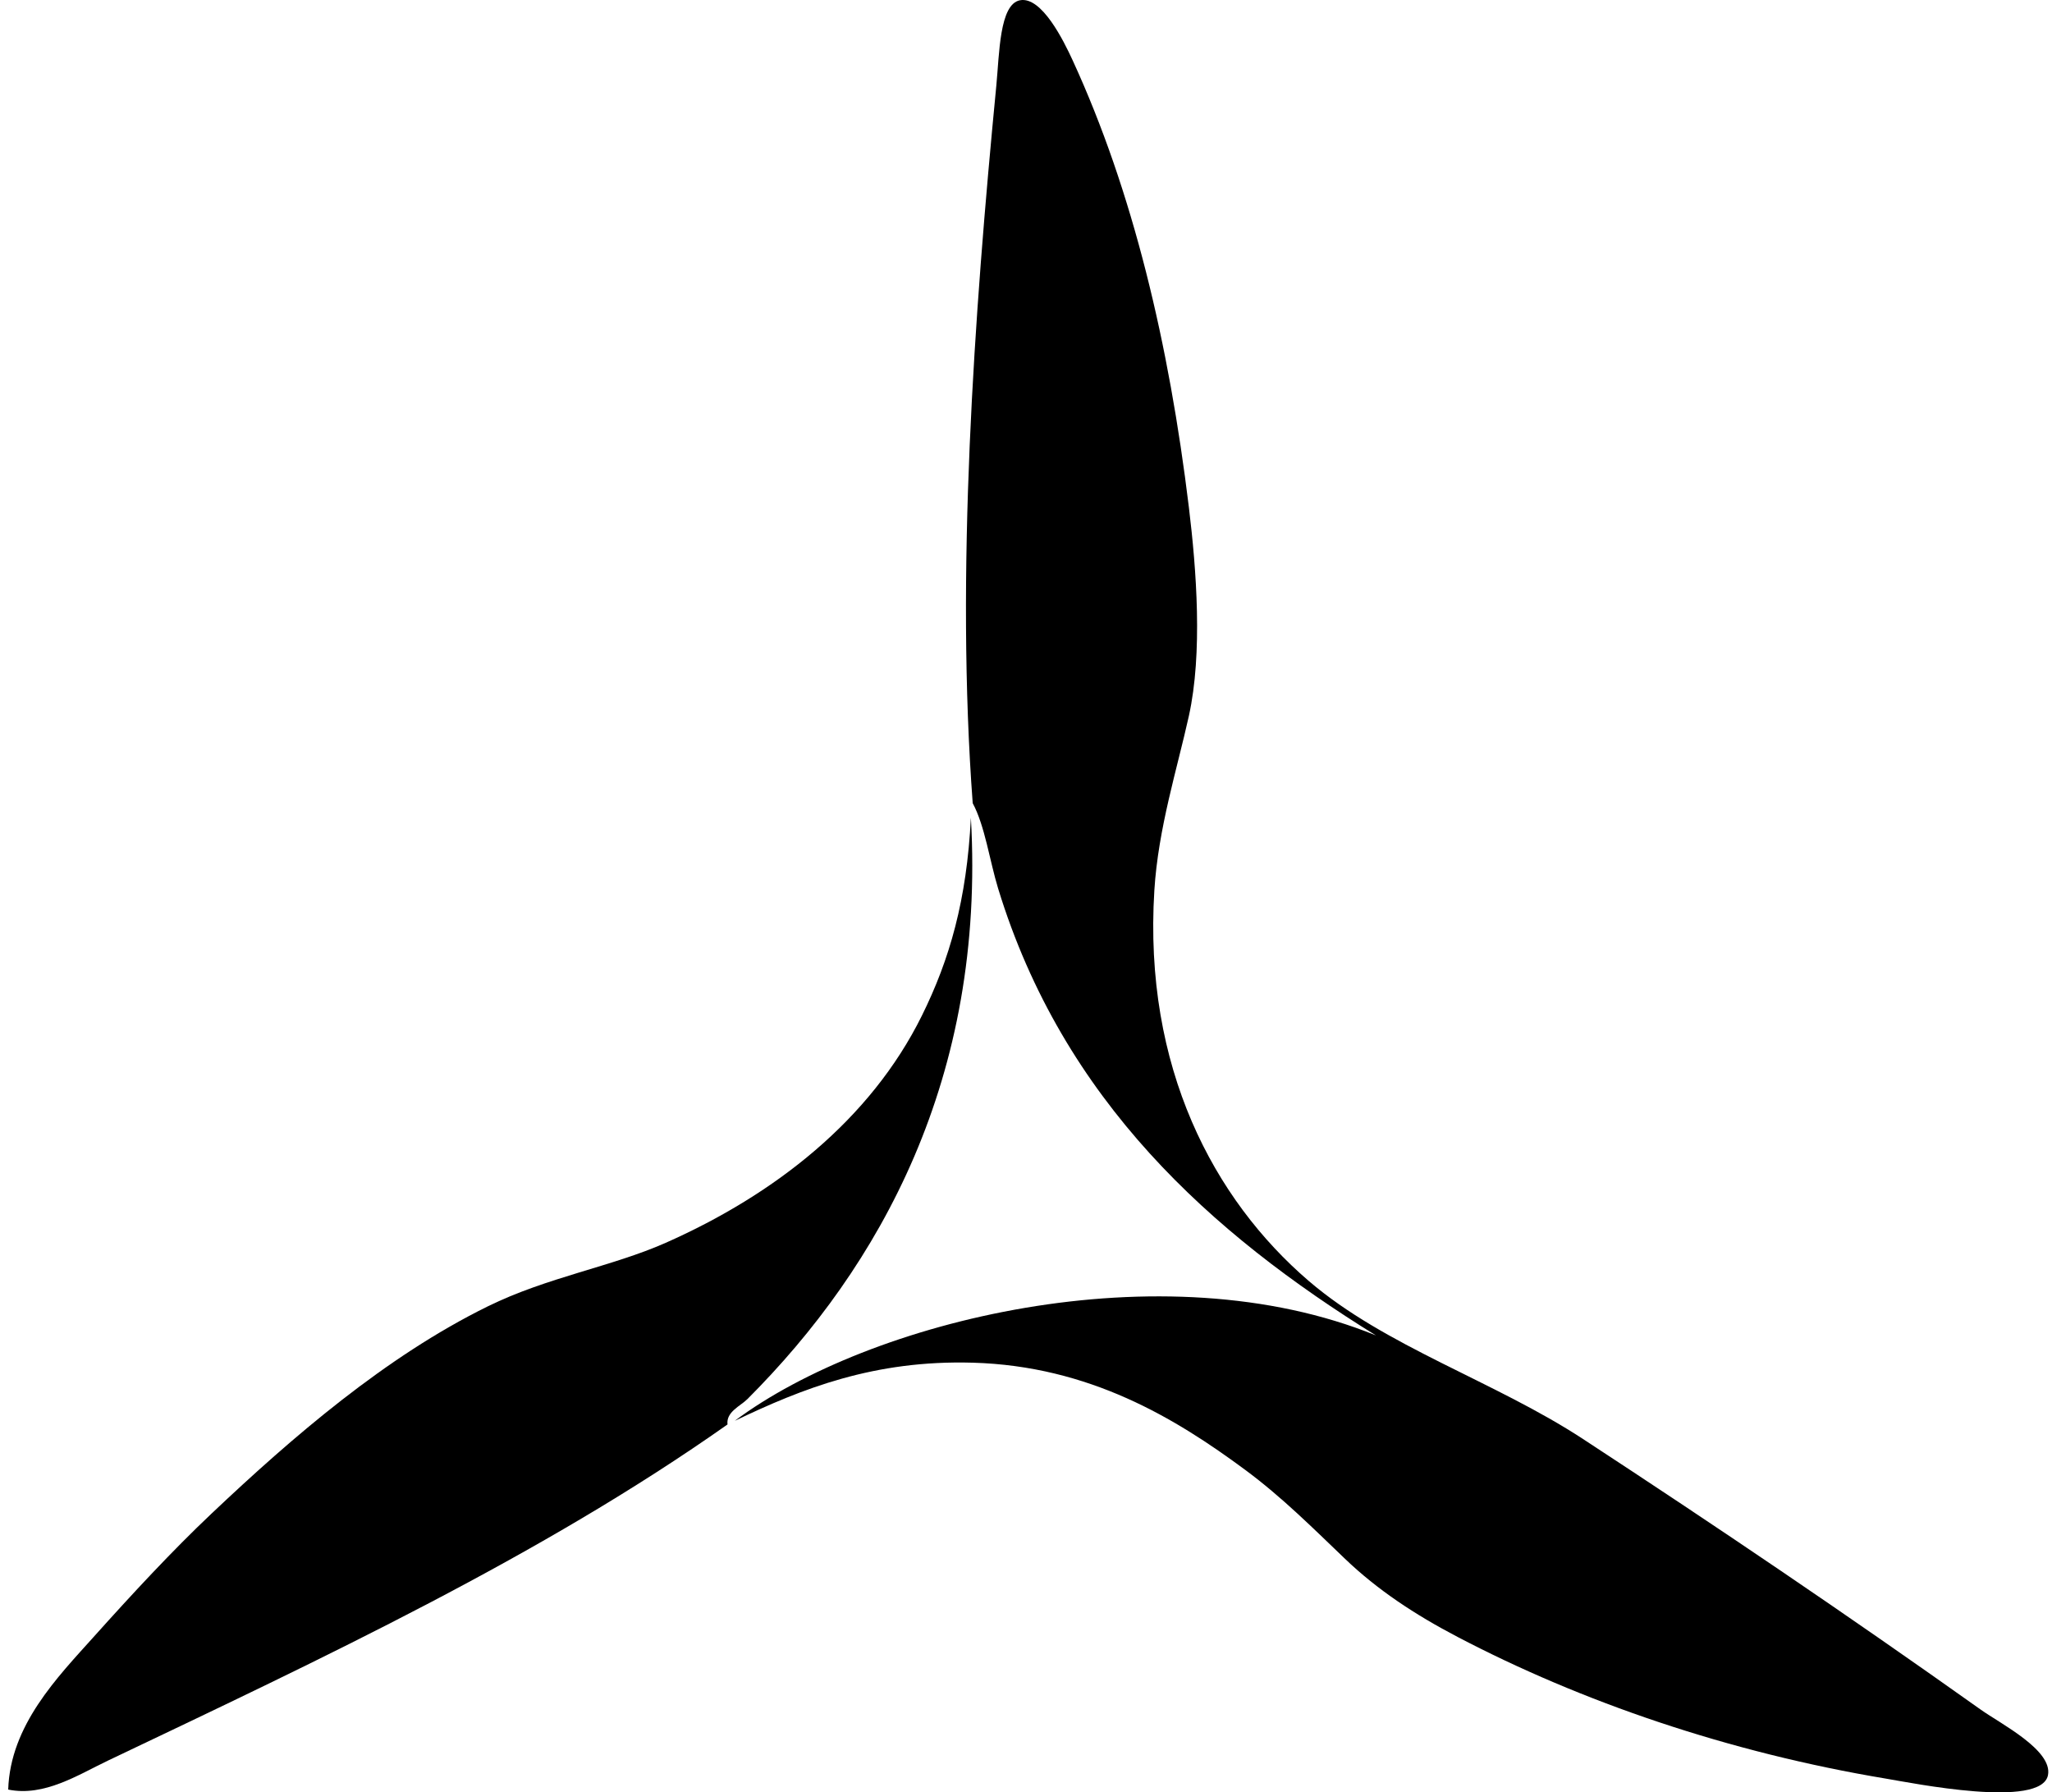
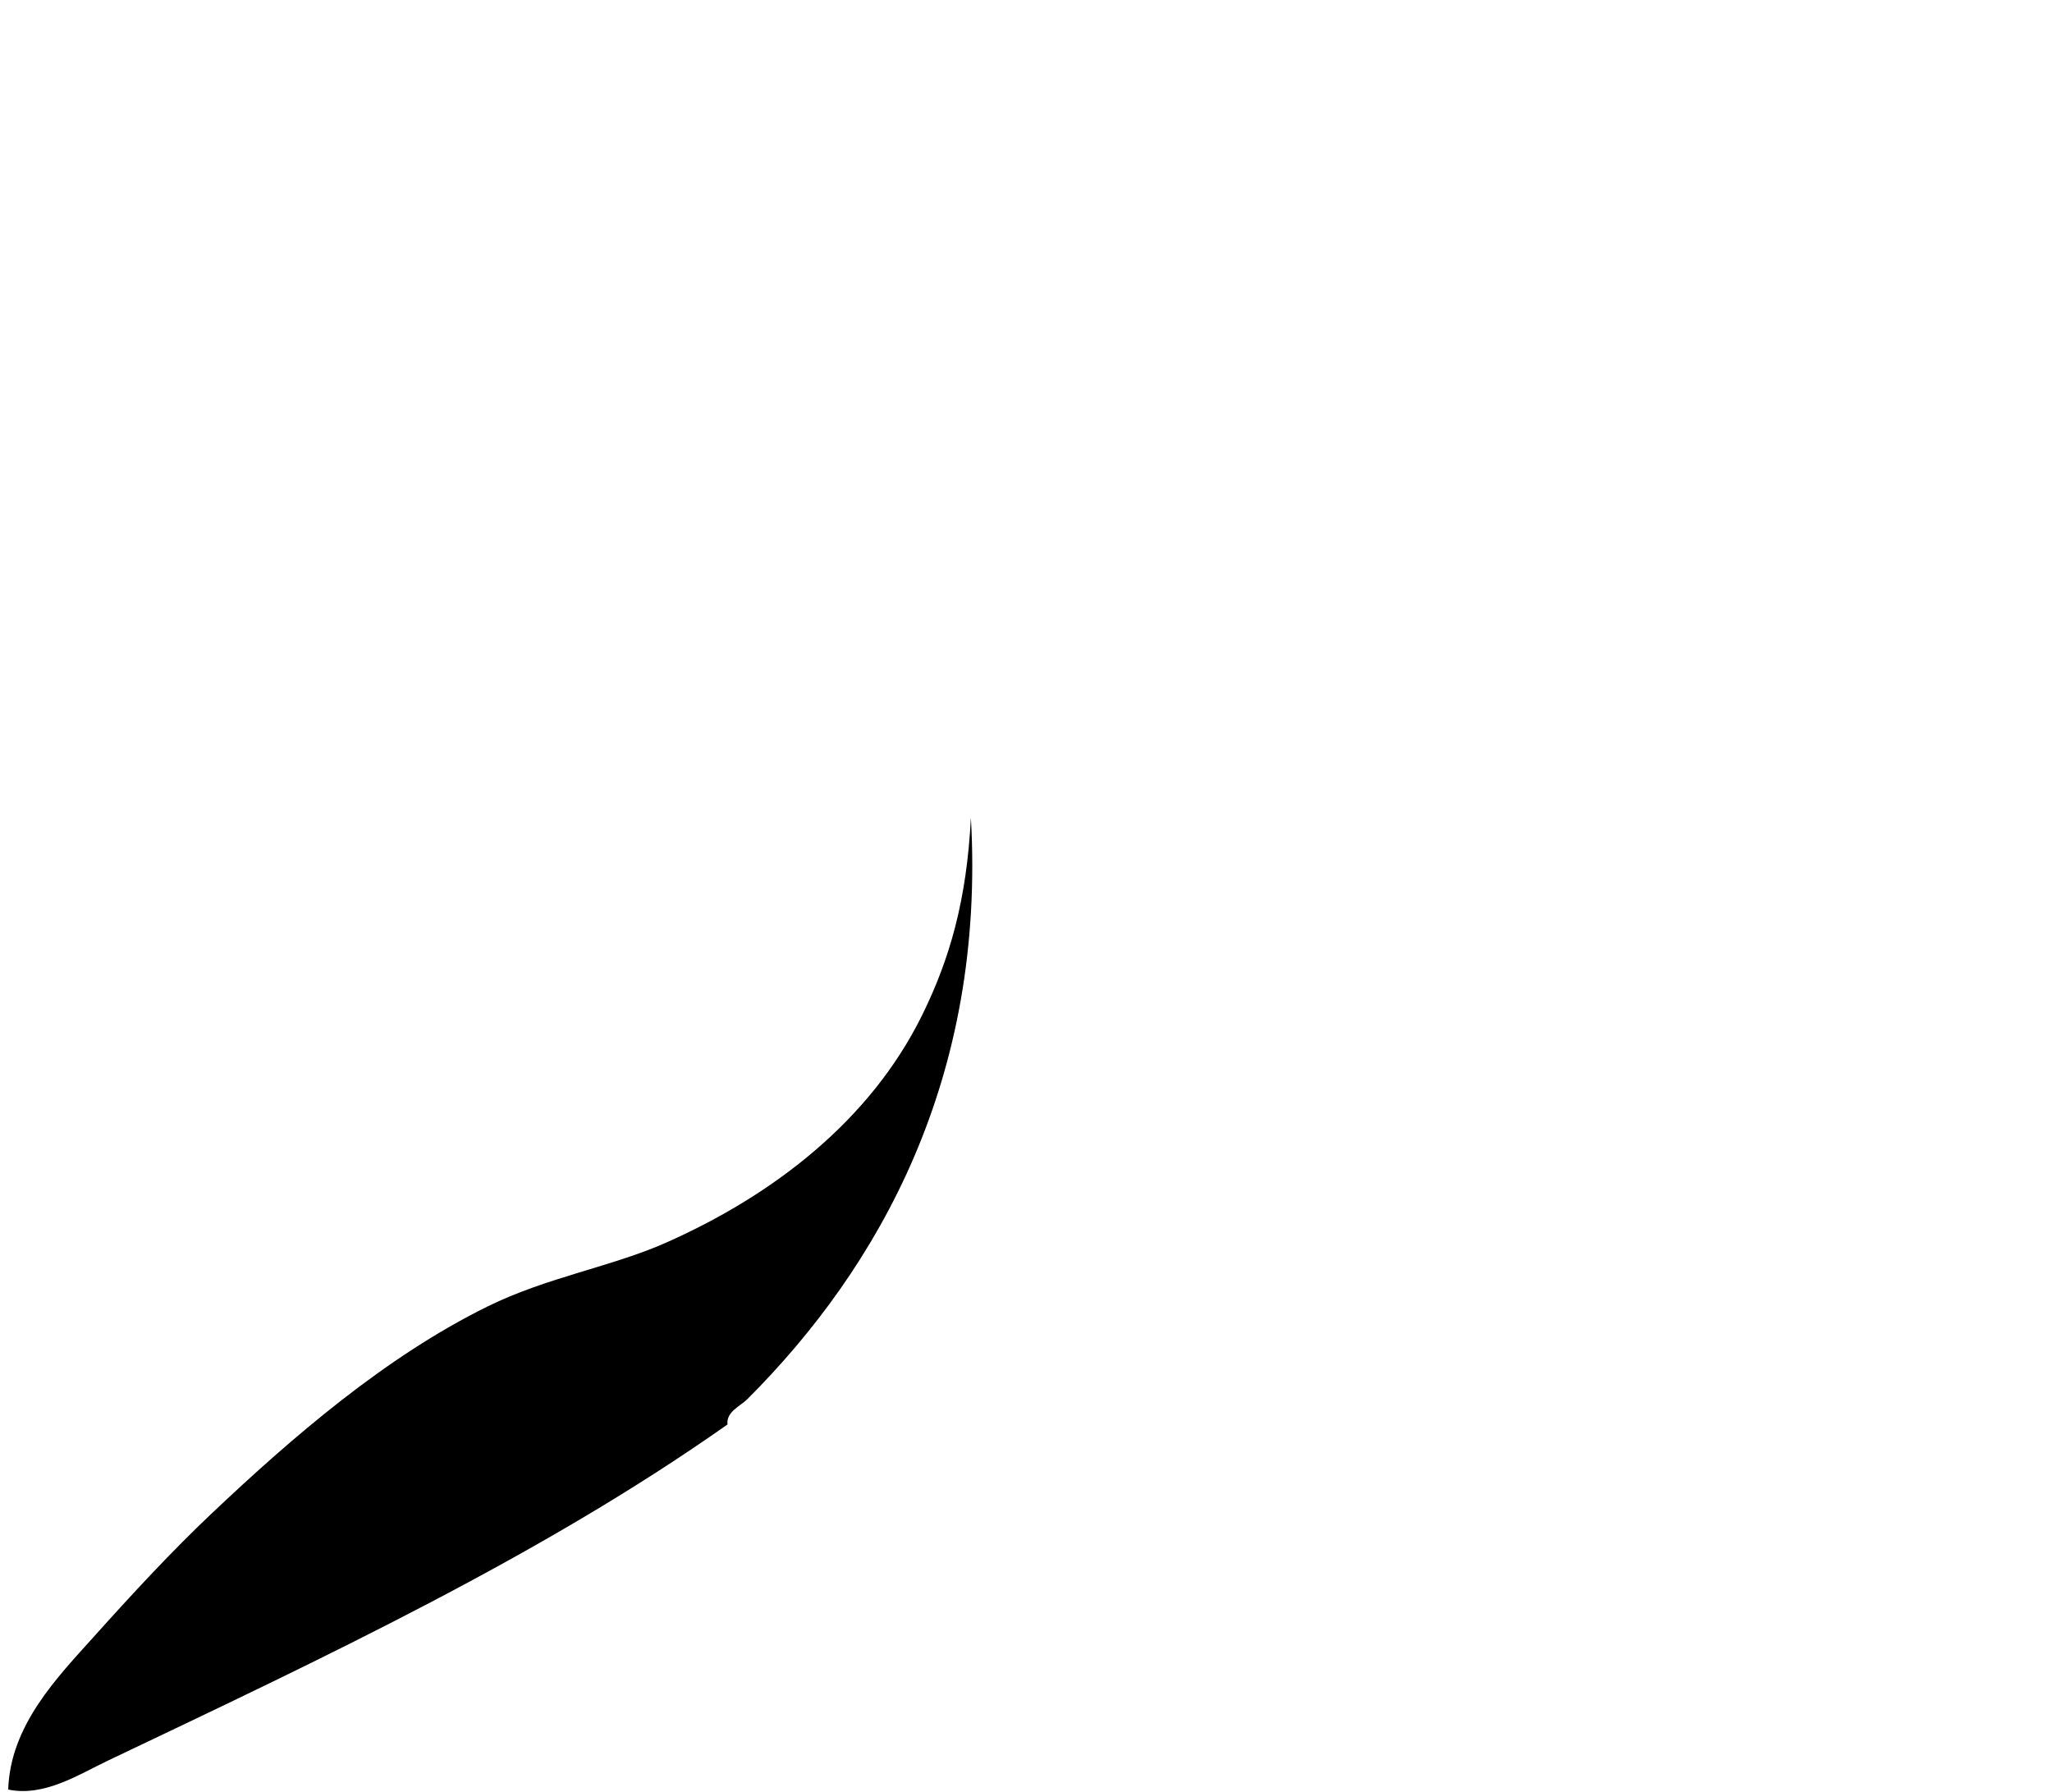
<svg xmlns="http://www.w3.org/2000/svg" width="229" height="200" fill="none" viewBox="0 0 229 200">
  <path fill="#000" fill-rule="evenodd" d="M108.35 91.246c1.653 29.027-10.174 50.106-24.932 64.866-.788.788-2.397 1.425-2.23 2.838-20.798 14.662-44.973 26.002-69.122 37.5-3.337 1.587-7.112 4.065-11.15 3.242.226-7.18 5.493-12.53 9.529-17.027 4.297-4.789 8.718-9.57 13.176-13.783 9.03-8.537 19.419-17.509 30.81-23.108 6.655-3.271 13.828-4.422 19.863-7.095 12.125-5.366 22.836-13.719 28.582-25.338 3.112-6.29 5.011-12.897 5.474-22.095Z" clip-rule="evenodd" />
-   <path fill="#000" fill-rule="evenodd" d="M153.553 149.016c-18.405-11.386-34.909-26.207-42.162-49.865-.941-3.072-1.477-7.004-2.838-9.527-1.91-25.566.135-54.228 2.635-80.067.345-3.562.347-9.081 2.636-9.526 2.424-.471 4.879 4.517 5.878 6.69 6.745 14.658 10.767 31.7 12.973 49.865.852 7.016 1.552 16.28 0 23.311-1.296 5.87-3.421 12.527-3.851 19.46-1.226 19.743 6.62 34.475 17.23 43.58 8.537 7.327 20.76 11.186 30.607 17.636 14.912 9.764 29.265 19.453 44.392 30.203 2.206 1.568 8.025 4.51 7.501 7.296-.719 3.812-15.18.881-18.04.406-17.646-2.938-34.069-8.603-47.837-15.812-4.788-2.505-8.943-5.249-12.567-8.716-3.562-3.408-7.057-6.908-11.149-9.934-7.79-5.761-17.369-11.59-30.405-11.959-10.993-.311-19.022 2.881-26.555 6.487 14.982-11.188 47.672-19.269 71.552-9.528Z" clip-rule="evenodd" />
</svg>